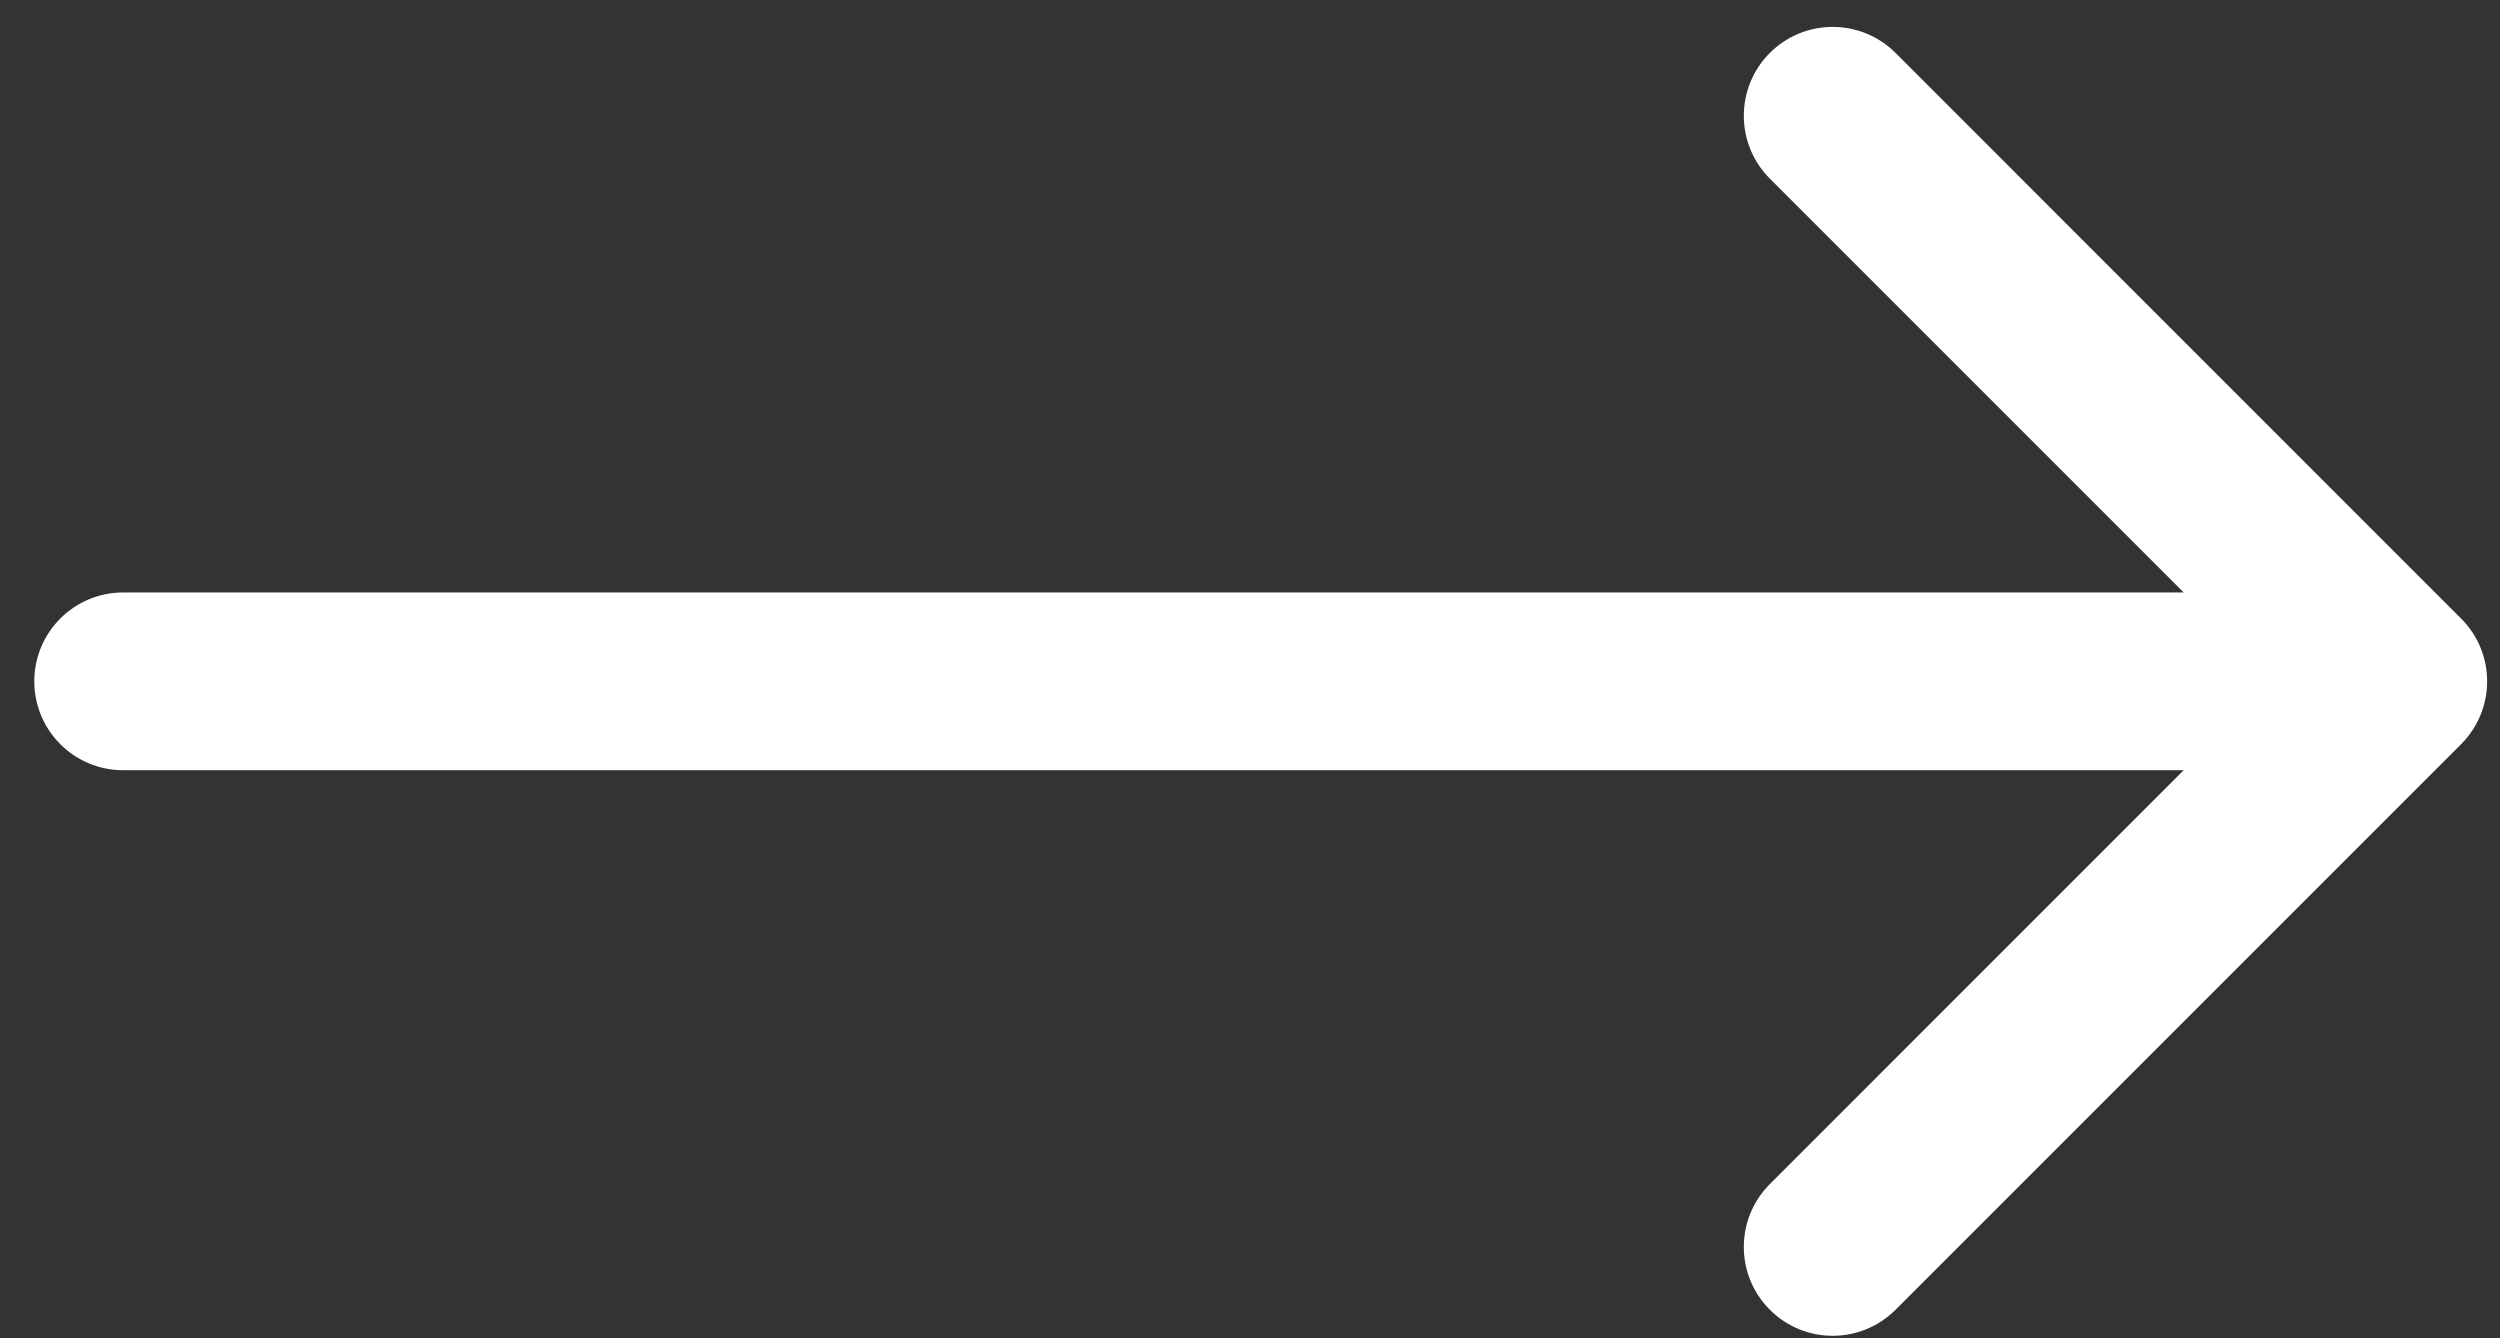
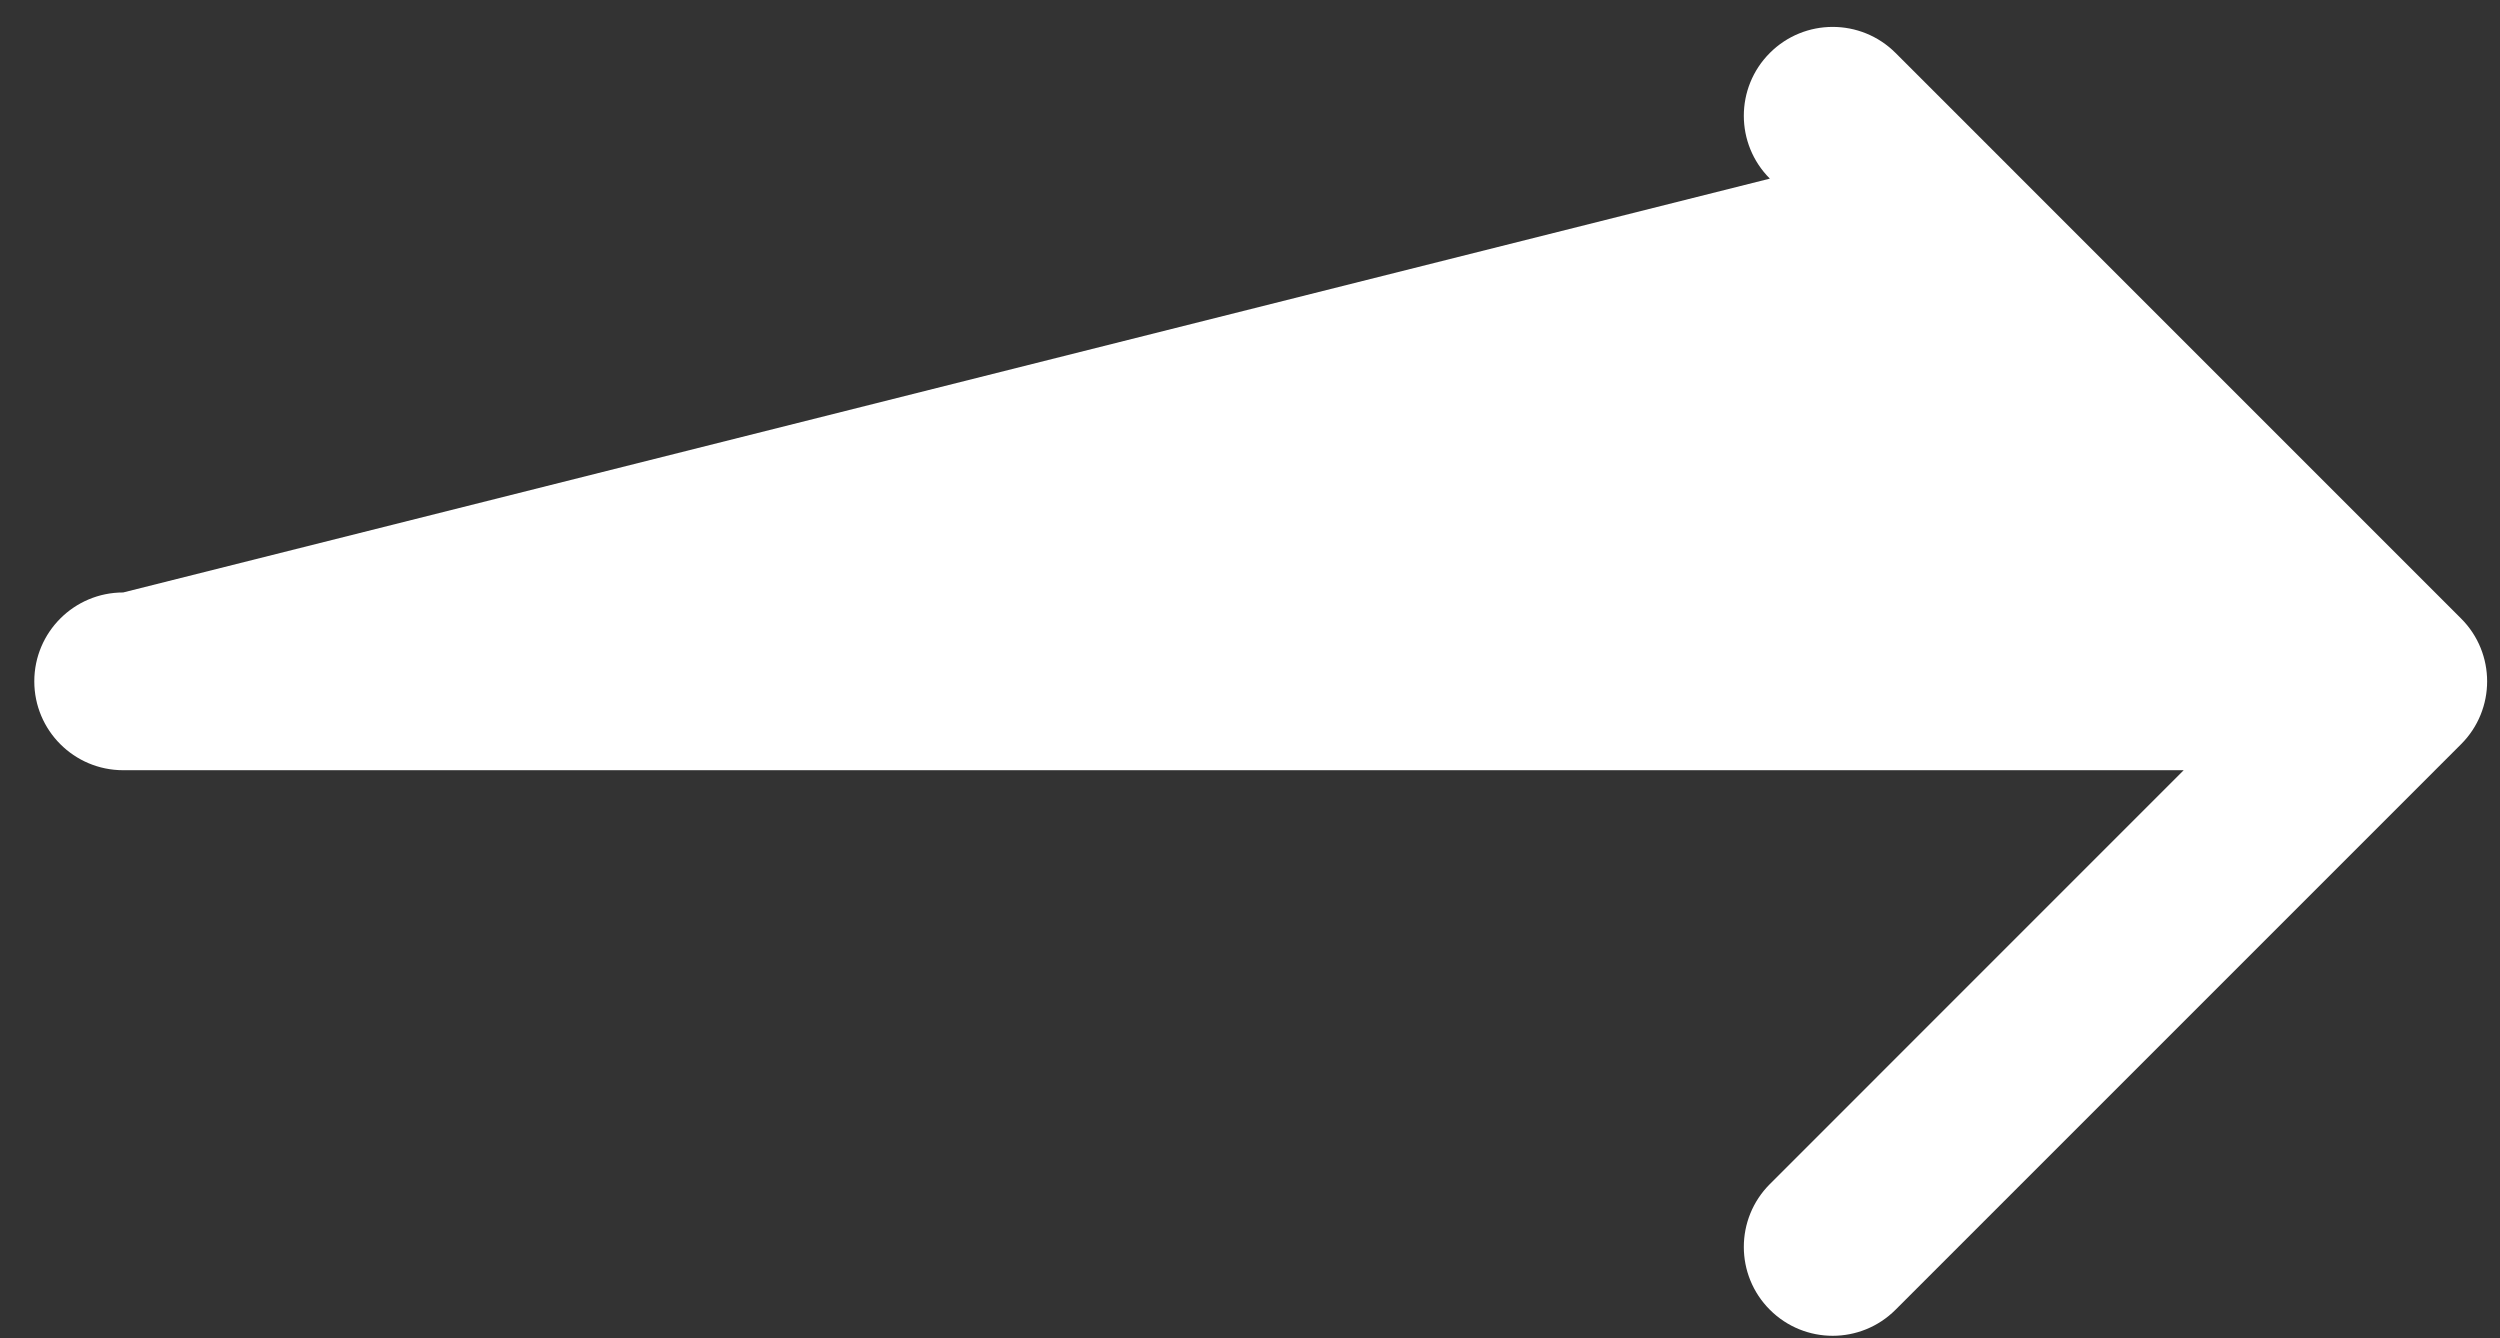
<svg xmlns="http://www.w3.org/2000/svg" width="71" height="38" viewBox="0 0 71 38" fill="none">
  <rect x="0" y="0" width="71" height="38" fill="#333333" stroke="none" />
-   <path fill-rule="evenodd" clip-rule="evenodd" d="M69.895 17.566C70.881 18.551 70.881 20.149 69.895 21.135L53.833 37.197C52.847 38.183 51.249 38.183 50.264 37.197C49.278 36.212 49.278 34.614 50.264 33.628L62.017 21.874L3.498 21.874C2.104 21.874 0.974 20.744 0.974 19.35C0.974 17.956 2.104 16.826 3.498 16.826L62.017 16.826L50.264 5.073C49.278 4.087 49.278 2.489 50.264 1.503C51.249 0.518 52.847 0.518 53.833 1.503L69.895 17.566Z" fill="white" />
+   <path fill-rule="evenodd" clip-rule="evenodd" d="M69.895 17.566C70.881 18.551 70.881 20.149 69.895 21.135L53.833 37.197C52.847 38.183 51.249 38.183 50.264 37.197C49.278 36.212 49.278 34.614 50.264 33.628L62.017 21.874L3.498 21.874C2.104 21.874 0.974 20.744 0.974 19.35C0.974 17.956 2.104 16.826 3.498 16.826L50.264 5.073C49.278 4.087 49.278 2.489 50.264 1.503C51.249 0.518 52.847 0.518 53.833 1.503L69.895 17.566Z" fill="white" />
</svg>